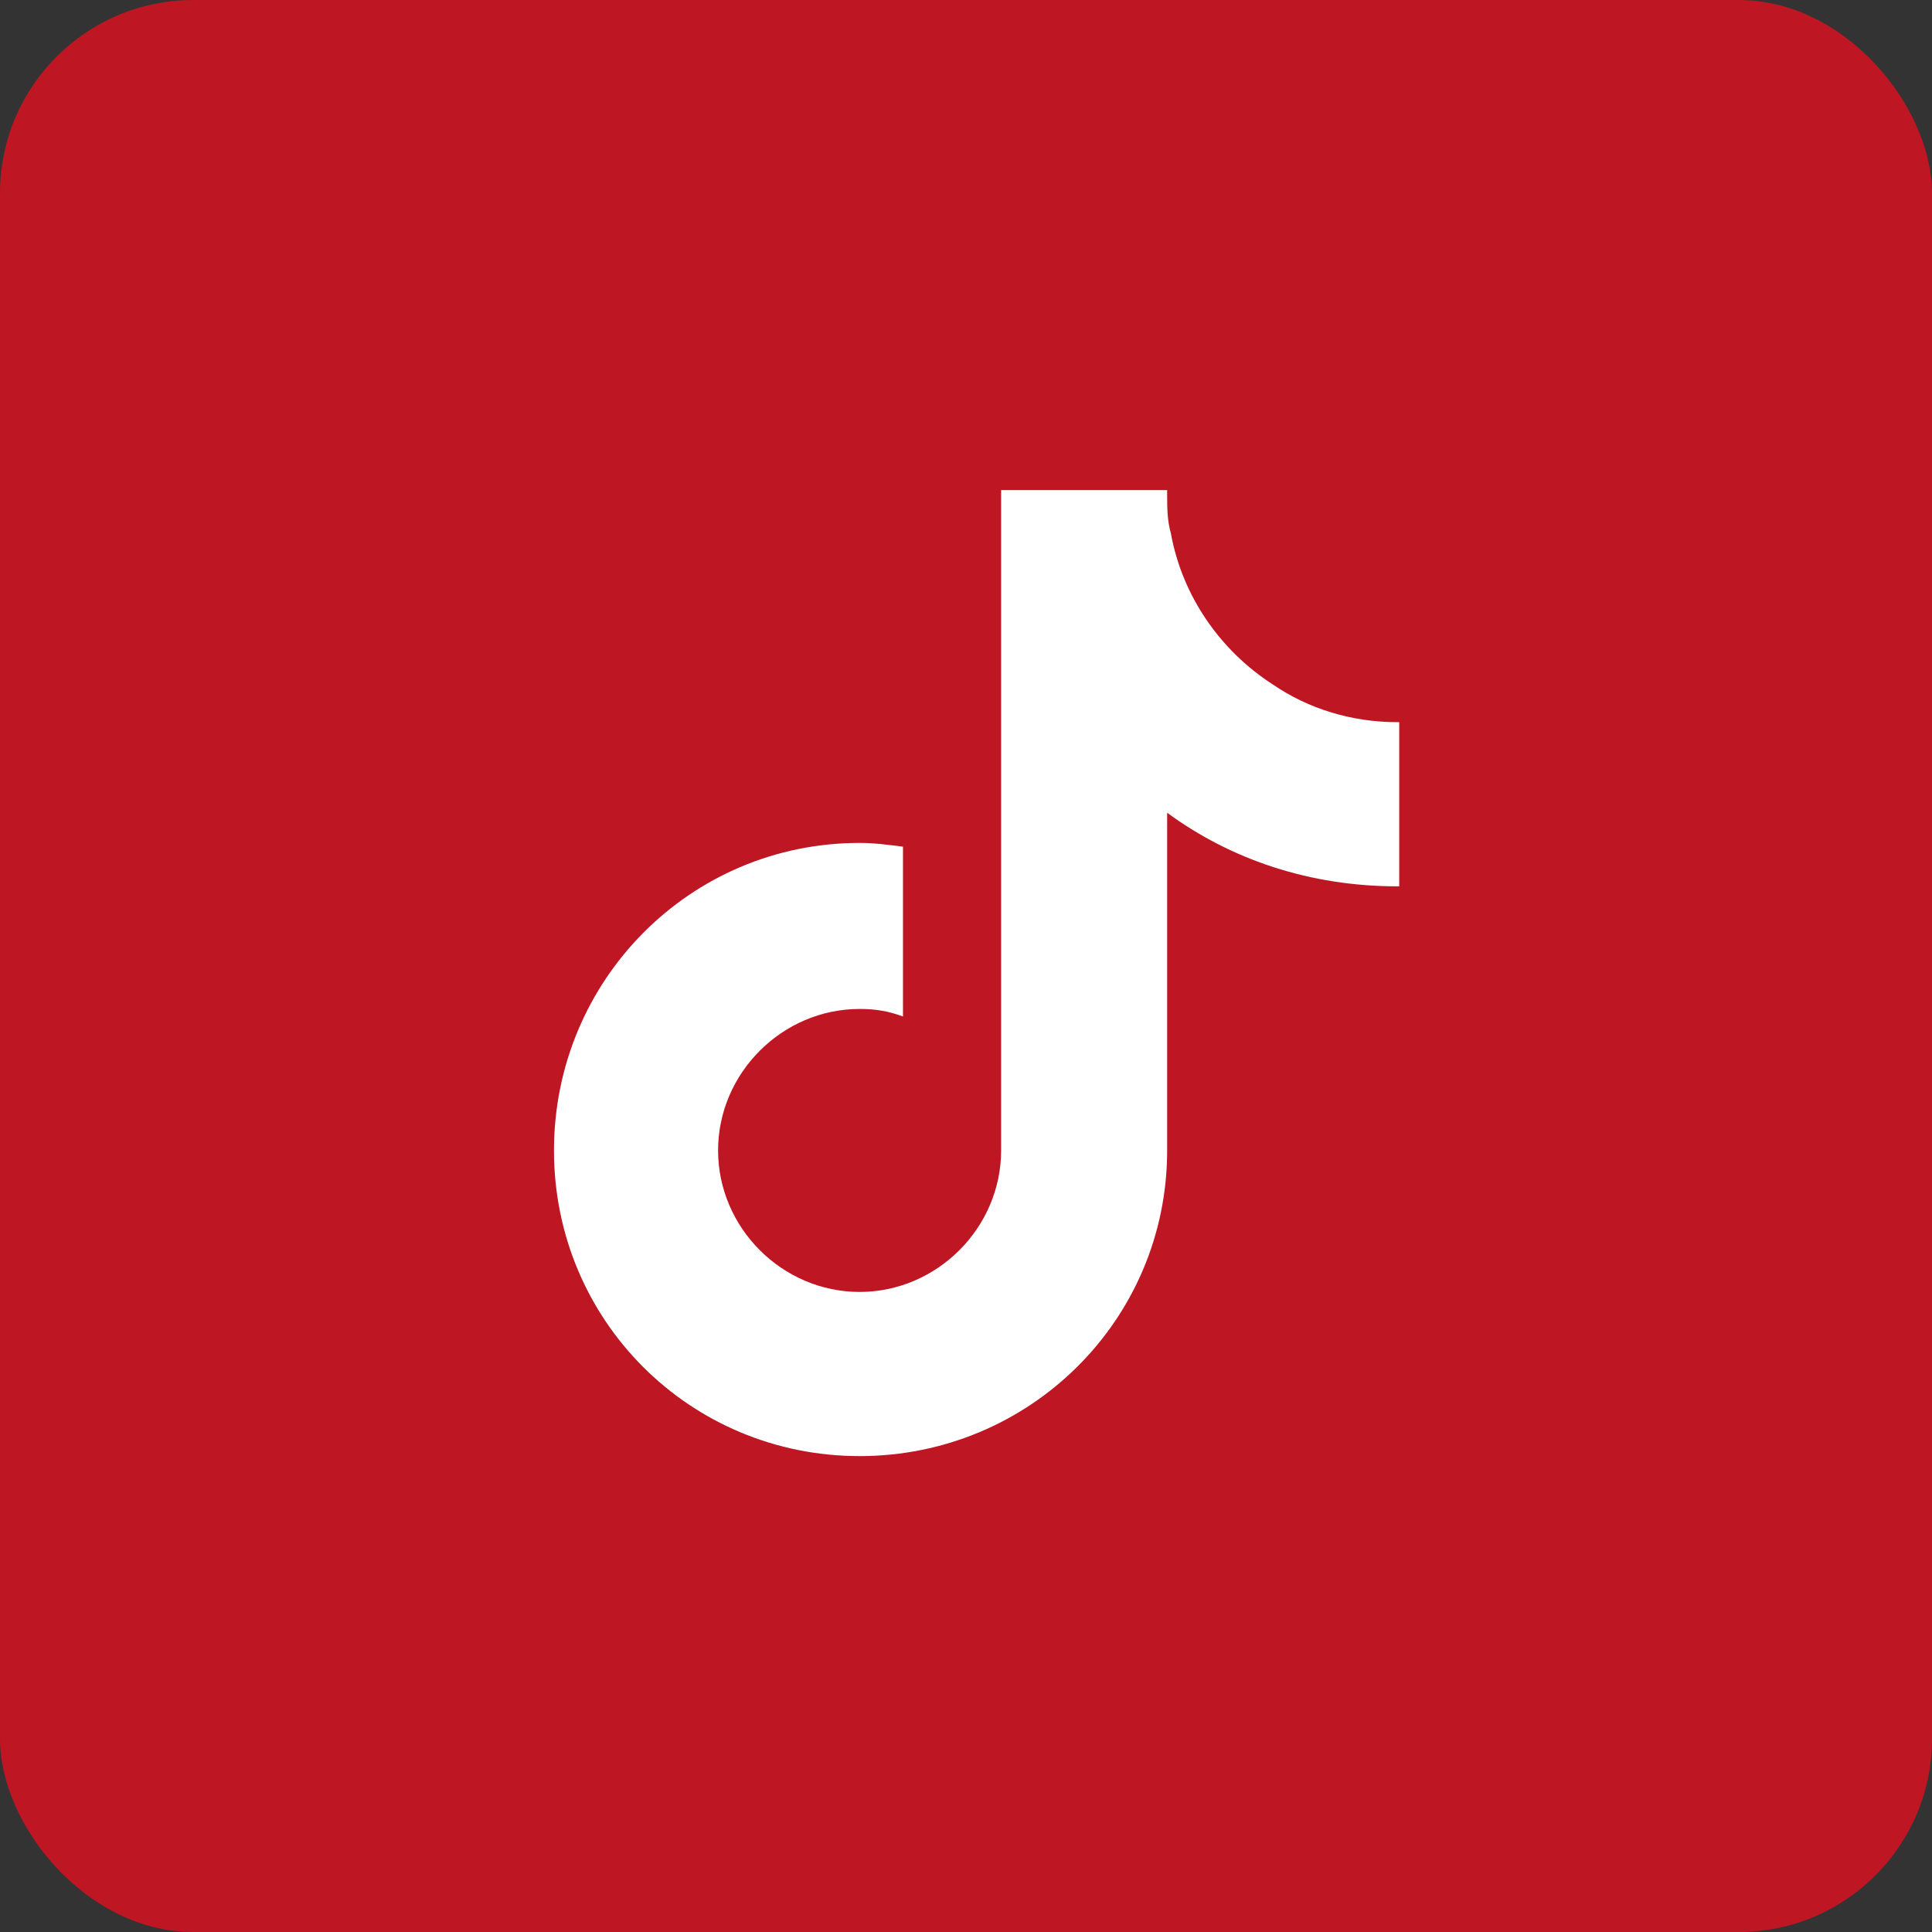
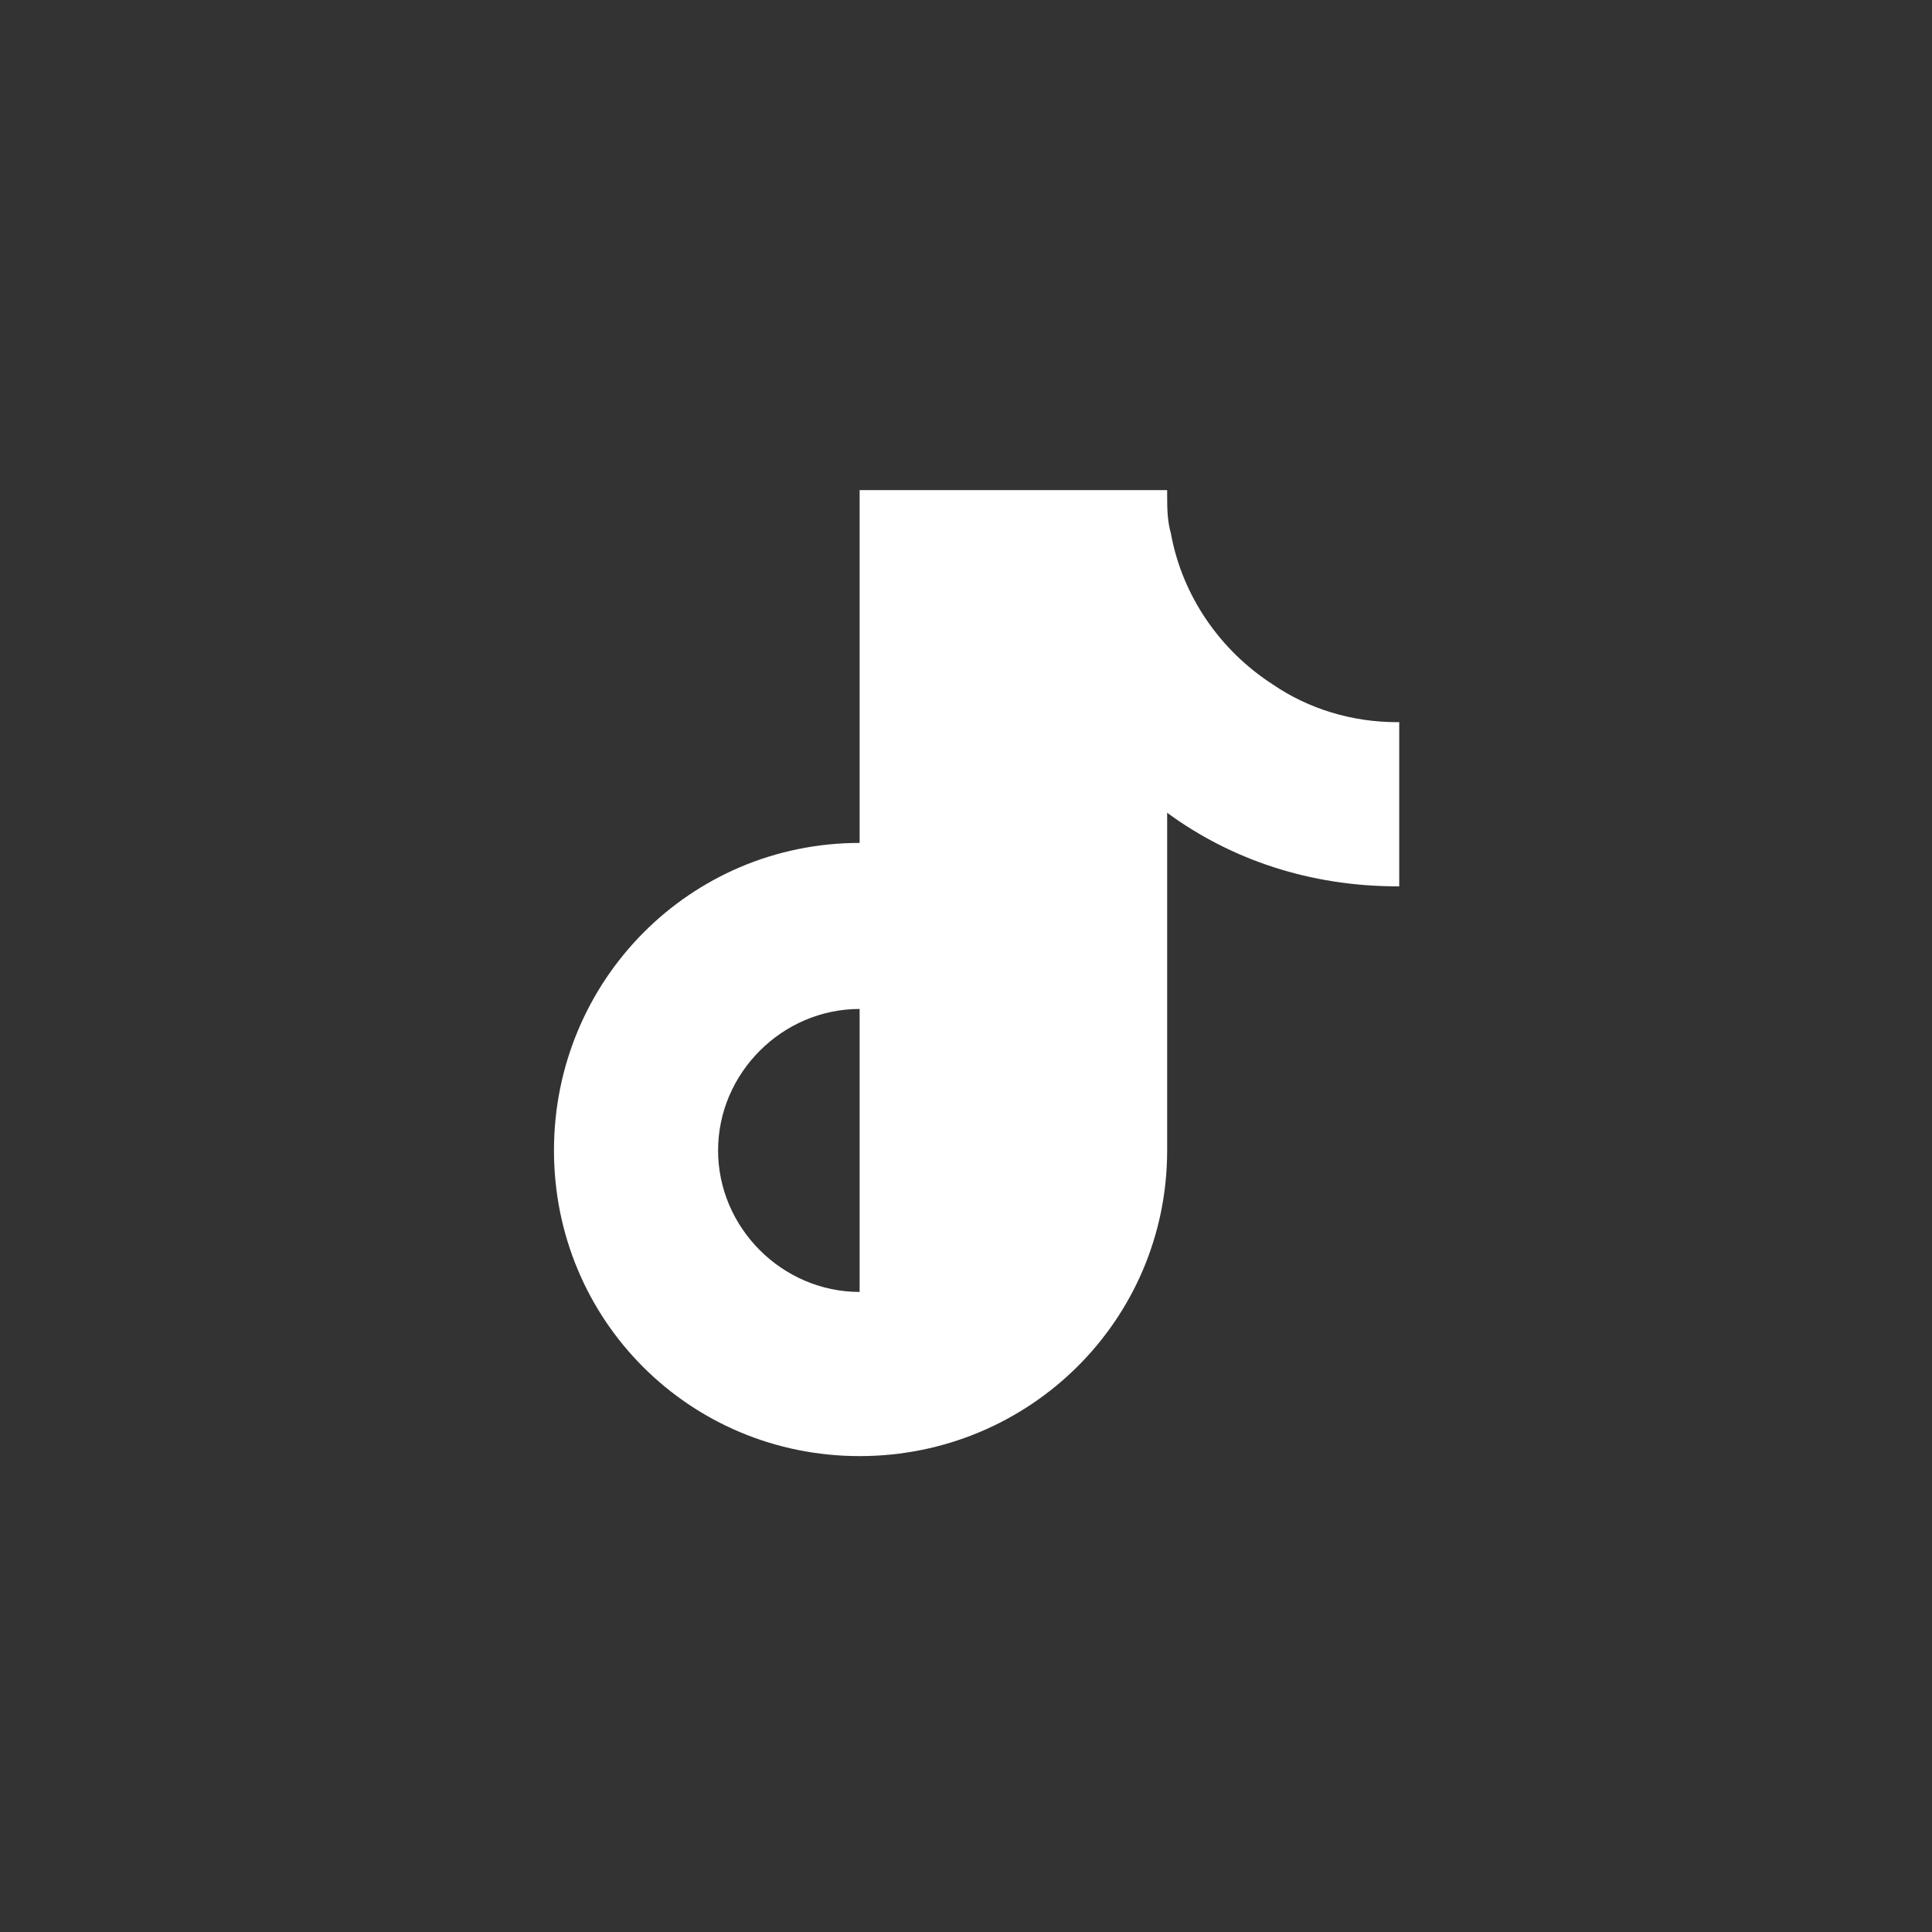
<svg xmlns="http://www.w3.org/2000/svg" width="34" height="34" viewBox="0 0 34 34" fill="none">
  <rect x="0" y="0" width="34" height="34" fill="#333333" stroke="none" />
-   <rect width="34" height="34" rx="3.4" fill="#BE1622" />
-   <path d="M24.624 15.598H24.591C23.063 15.598 21.669 15.133 20.54 14.303V20.246C20.54 23.234 18.116 25.625 15.128 25.625C12.139 25.625 9.749 23.234 9.749 20.246C9.749 17.258 12.139 14.834 15.128 14.834C15.393 14.834 15.626 14.867 15.891 14.9V17.889C15.626 17.789 15.393 17.756 15.128 17.756C13.766 17.756 12.637 18.885 12.637 20.246C12.637 21.607 13.766 22.736 15.128 22.736C16.489 22.736 17.618 21.607 17.618 20.246V8.625H20.54C20.54 8.658 20.54 8.658 20.54 8.691C20.54 8.924 20.54 9.156 20.606 9.389C20.805 10.484 21.47 11.447 22.399 12.045C23.03 12.477 23.794 12.709 24.591 12.709C24.591 12.709 24.591 12.709 24.624 12.709V15.598Z" fill="white" />
+   <path d="M24.624 15.598H24.591C23.063 15.598 21.669 15.133 20.54 14.303V20.246C20.54 23.234 18.116 25.625 15.128 25.625C12.139 25.625 9.749 23.234 9.749 20.246C9.749 17.258 12.139 14.834 15.128 14.834C15.393 14.834 15.626 14.867 15.891 14.9V17.889C15.626 17.789 15.393 17.756 15.128 17.756C13.766 17.756 12.637 18.885 12.637 20.246C12.637 21.607 13.766 22.736 15.128 22.736V8.625H20.54C20.54 8.658 20.54 8.658 20.54 8.691C20.54 8.924 20.54 9.156 20.606 9.389C20.805 10.484 21.47 11.447 22.399 12.045C23.03 12.477 23.794 12.709 24.591 12.709C24.591 12.709 24.591 12.709 24.624 12.709V15.598Z" fill="white" />
</svg>